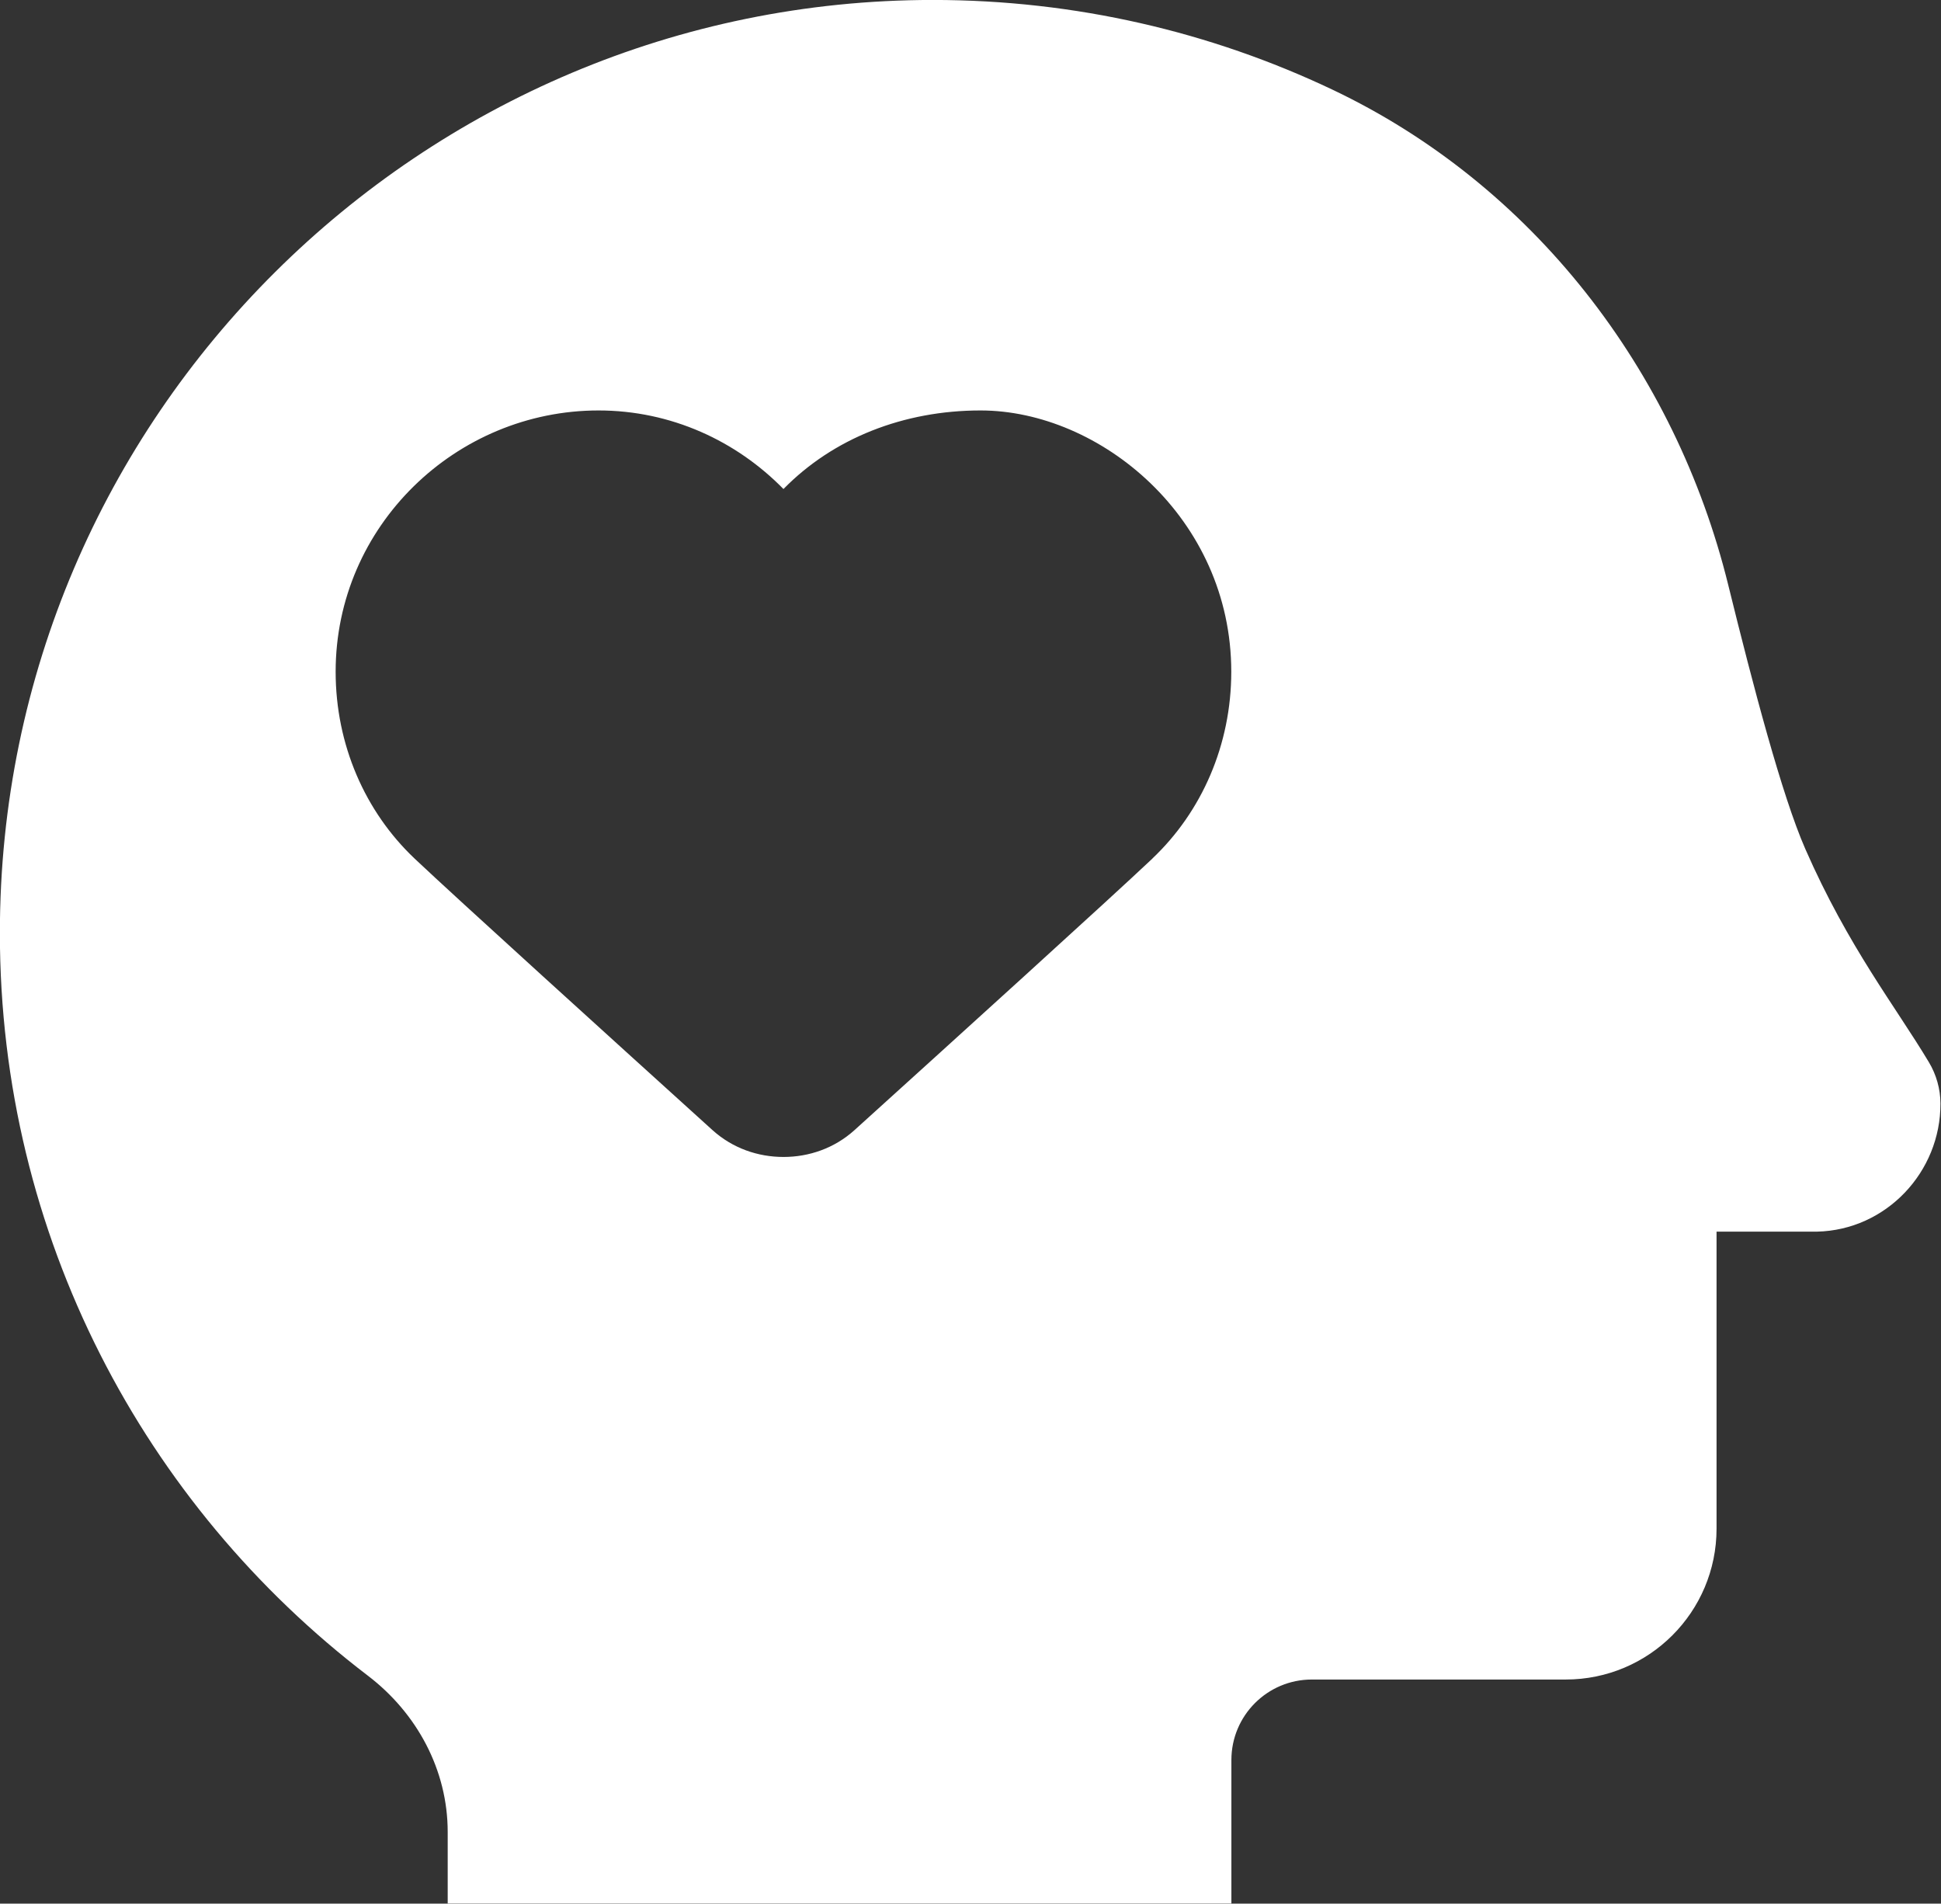
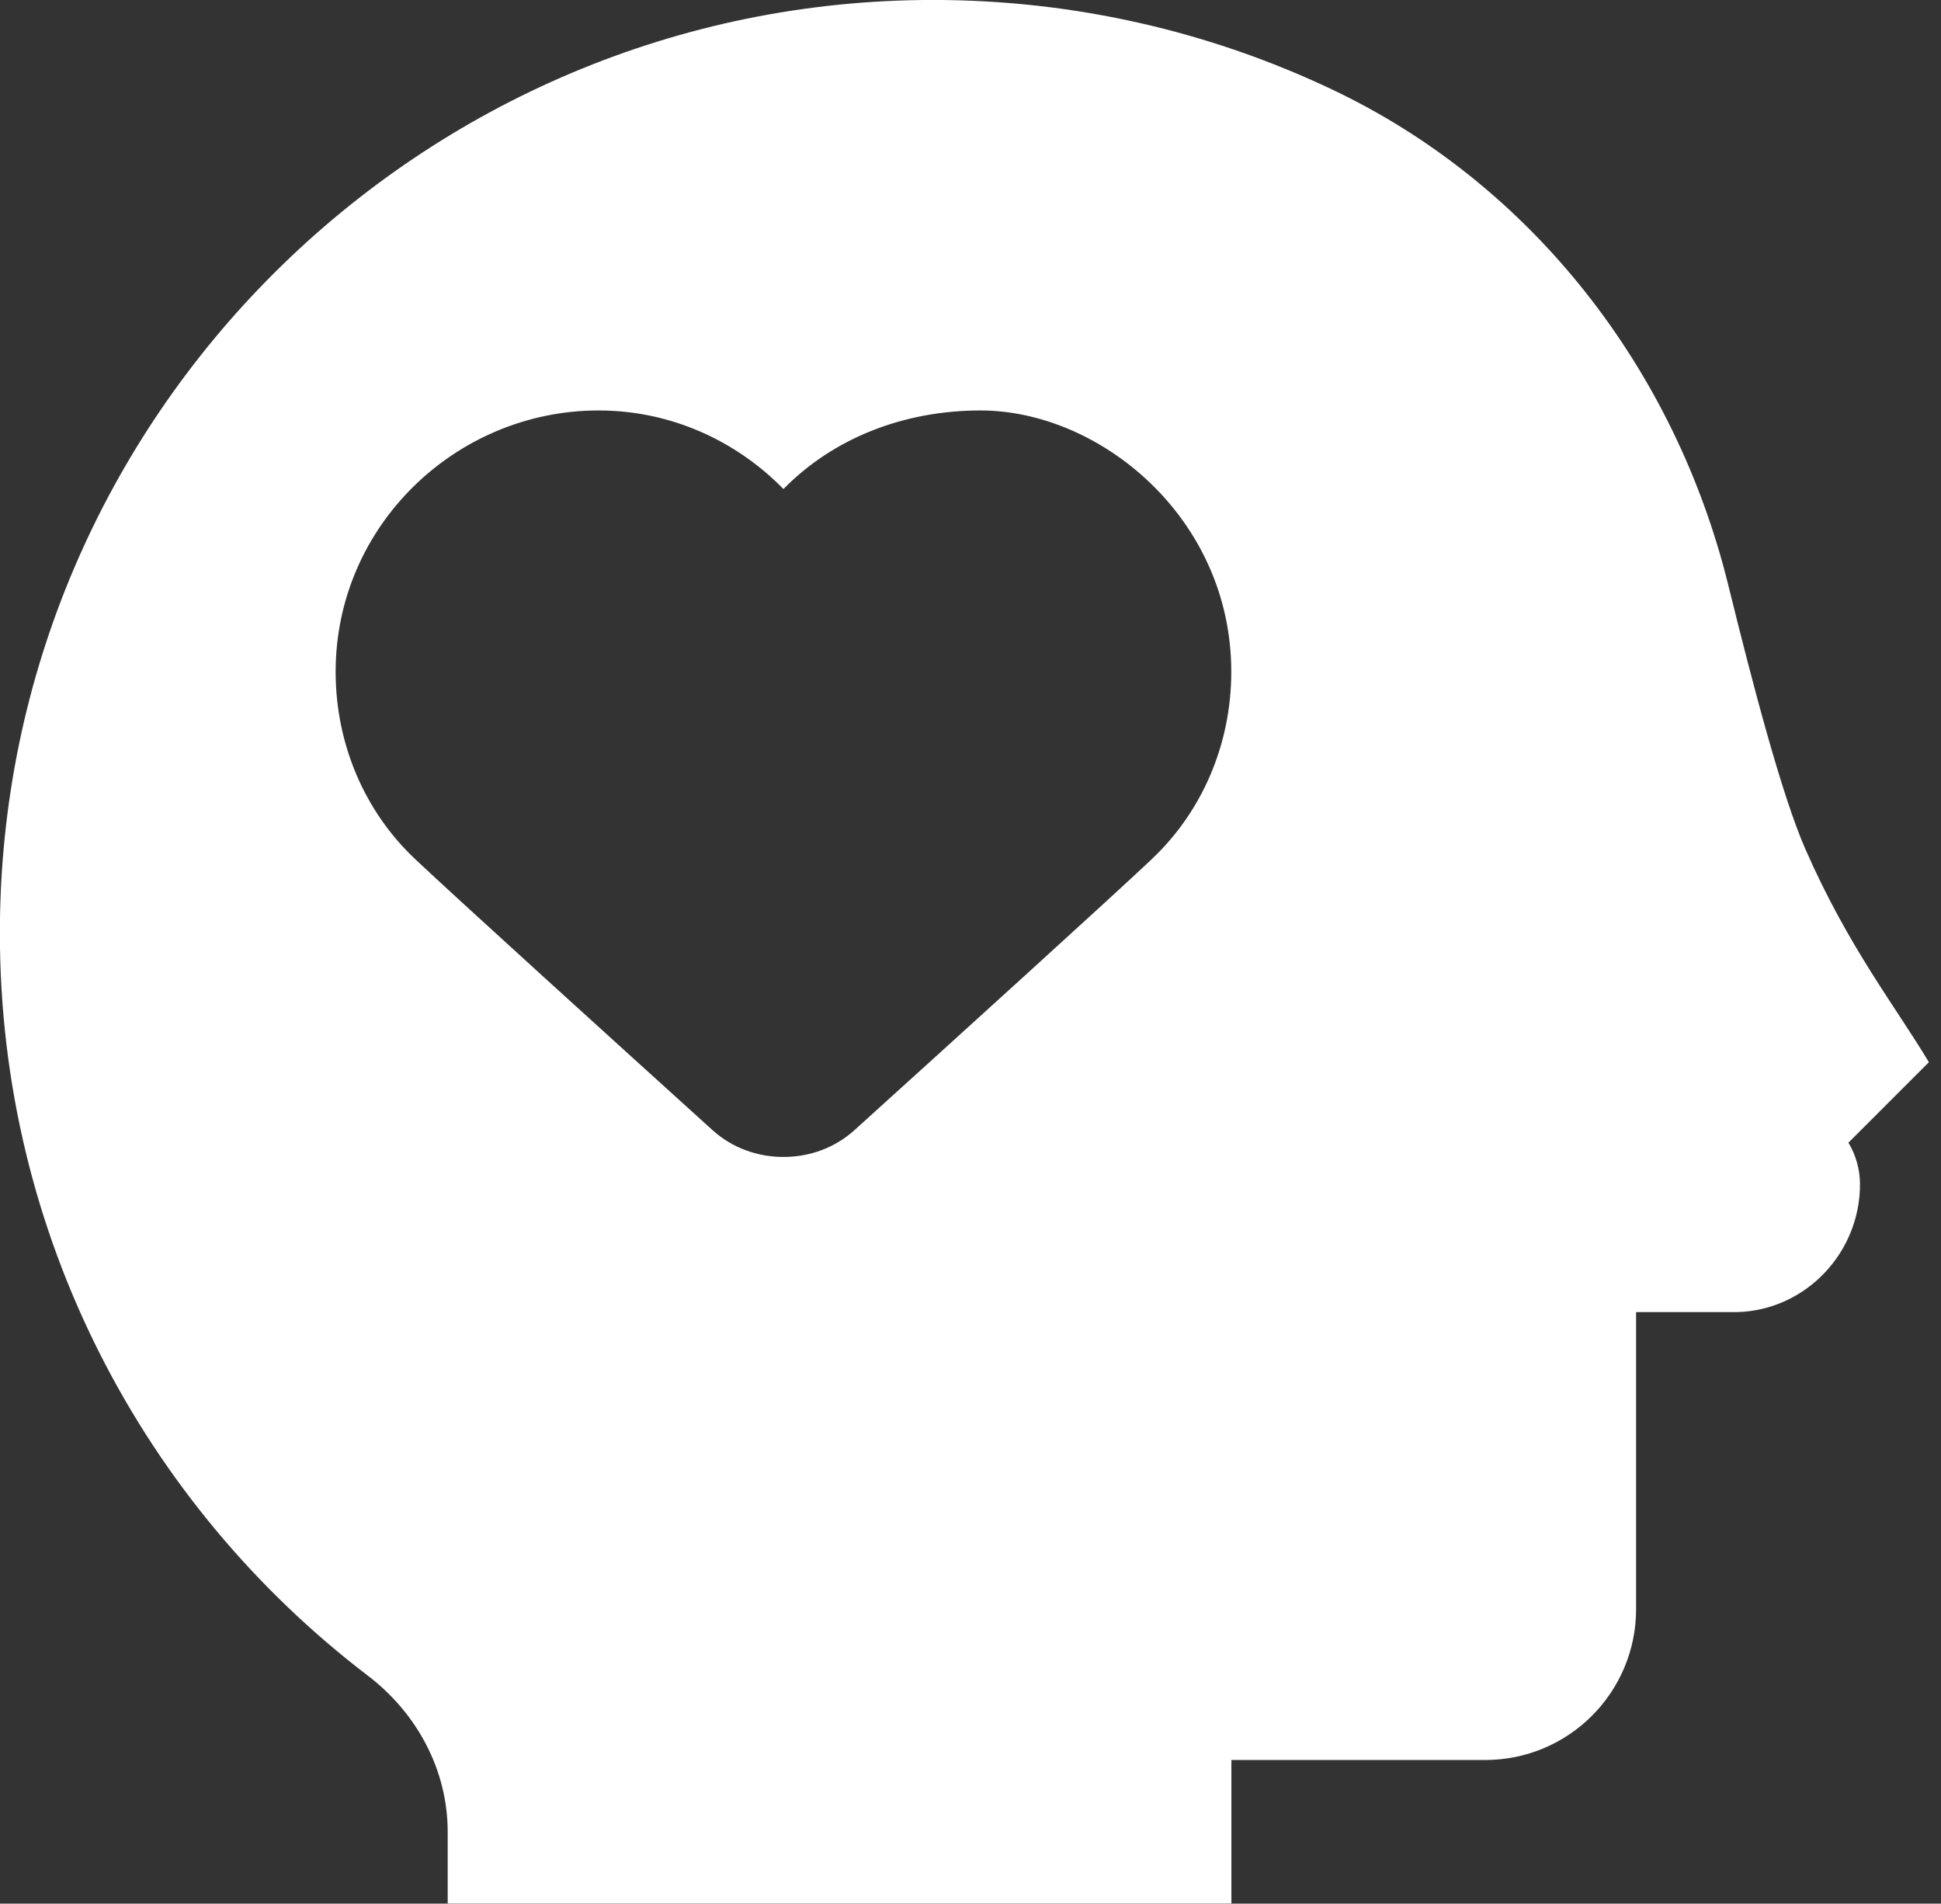
<svg xmlns="http://www.w3.org/2000/svg" fill="#ffffff" height="490.4" preserveAspectRatio="xMidYMid meet" version="1" viewBox="38.5 48.1 500.1 490.4" width="500.1" zoomAndPan="magnify">
  <rect x="38.5" y="48.1" width="500.1" height="490.4" fill="#333333" stroke="none" />
  <g id="change1_1">
-     <path d="m535.48,321.74c-8.63-14.41-20.76-29.67-31.83-54.91-6.04-13.78-13.48-42.11-19.86-68-13.65-55.47-50.45-103.19-102.06-127.67-31.18-14.79-66.06-23.07-102.88-23.07-131.56,0-240.38,106.97-240.38,240.38,0,78.07,37.22,147.39,94.8,191.3,12.68,9.67,20.58,24.32,20.58,40.27v18.42h201.92v-36.96c0-11.45,9.28-20.73,20.73-20.73h65.41c21.46,0,38.86-17.4,38.86-38.86v-76.52h25.86c17.84-.39,31.9-15.37,31.83-33.03-.02-3.73-1.06-7.42-2.98-10.62Zm-200.01-52.51c-10.42,9.87-52.21,47.75-76.79,69.99-5.21,4.71-11.76,6.93-18.31,6.93s-13.1-2.22-18.31-6.93c-24.57-22.24-66.37-60.12-76.79-69.99-12.67-12.01-20.29-29.24-20.29-48.08,0-37.62,31.05-67.31,67.74-67.31,18.68,0,35.52,7.86,47.64,20.24,12.8-13.07,30.95-20.24,50.78-20.24,30.78,0,64.6,27.7,64.6,67.31,0,18.84-7.62,36.07-20.29,48.08Z" />
+     <path d="m535.48,321.74c-8.63-14.41-20.76-29.67-31.83-54.91-6.04-13.78-13.48-42.11-19.86-68-13.65-55.47-50.45-103.19-102.06-127.67-31.18-14.79-66.06-23.07-102.88-23.07-131.56,0-240.38,106.97-240.38,240.38,0,78.07,37.22,147.39,94.8,191.3,12.68,9.67,20.58,24.32,20.58,40.27v18.42h201.92v-36.96h65.41c21.46,0,38.86-17.4,38.86-38.86v-76.52h25.86c17.84-.39,31.9-15.37,31.83-33.03-.02-3.73-1.06-7.42-2.98-10.62Zm-200.01-52.51c-10.42,9.87-52.21,47.75-76.79,69.99-5.21,4.71-11.76,6.93-18.31,6.93s-13.1-2.22-18.31-6.93c-24.57-22.24-66.37-60.12-76.79-69.99-12.67-12.01-20.29-29.24-20.29-48.08,0-37.62,31.05-67.31,67.74-67.31,18.68,0,35.52,7.86,47.64,20.24,12.8-13.07,30.95-20.24,50.78-20.24,30.78,0,64.6,27.7,64.6,67.31,0,18.84-7.62,36.07-20.29,48.08Z" />
  </g>
</svg>